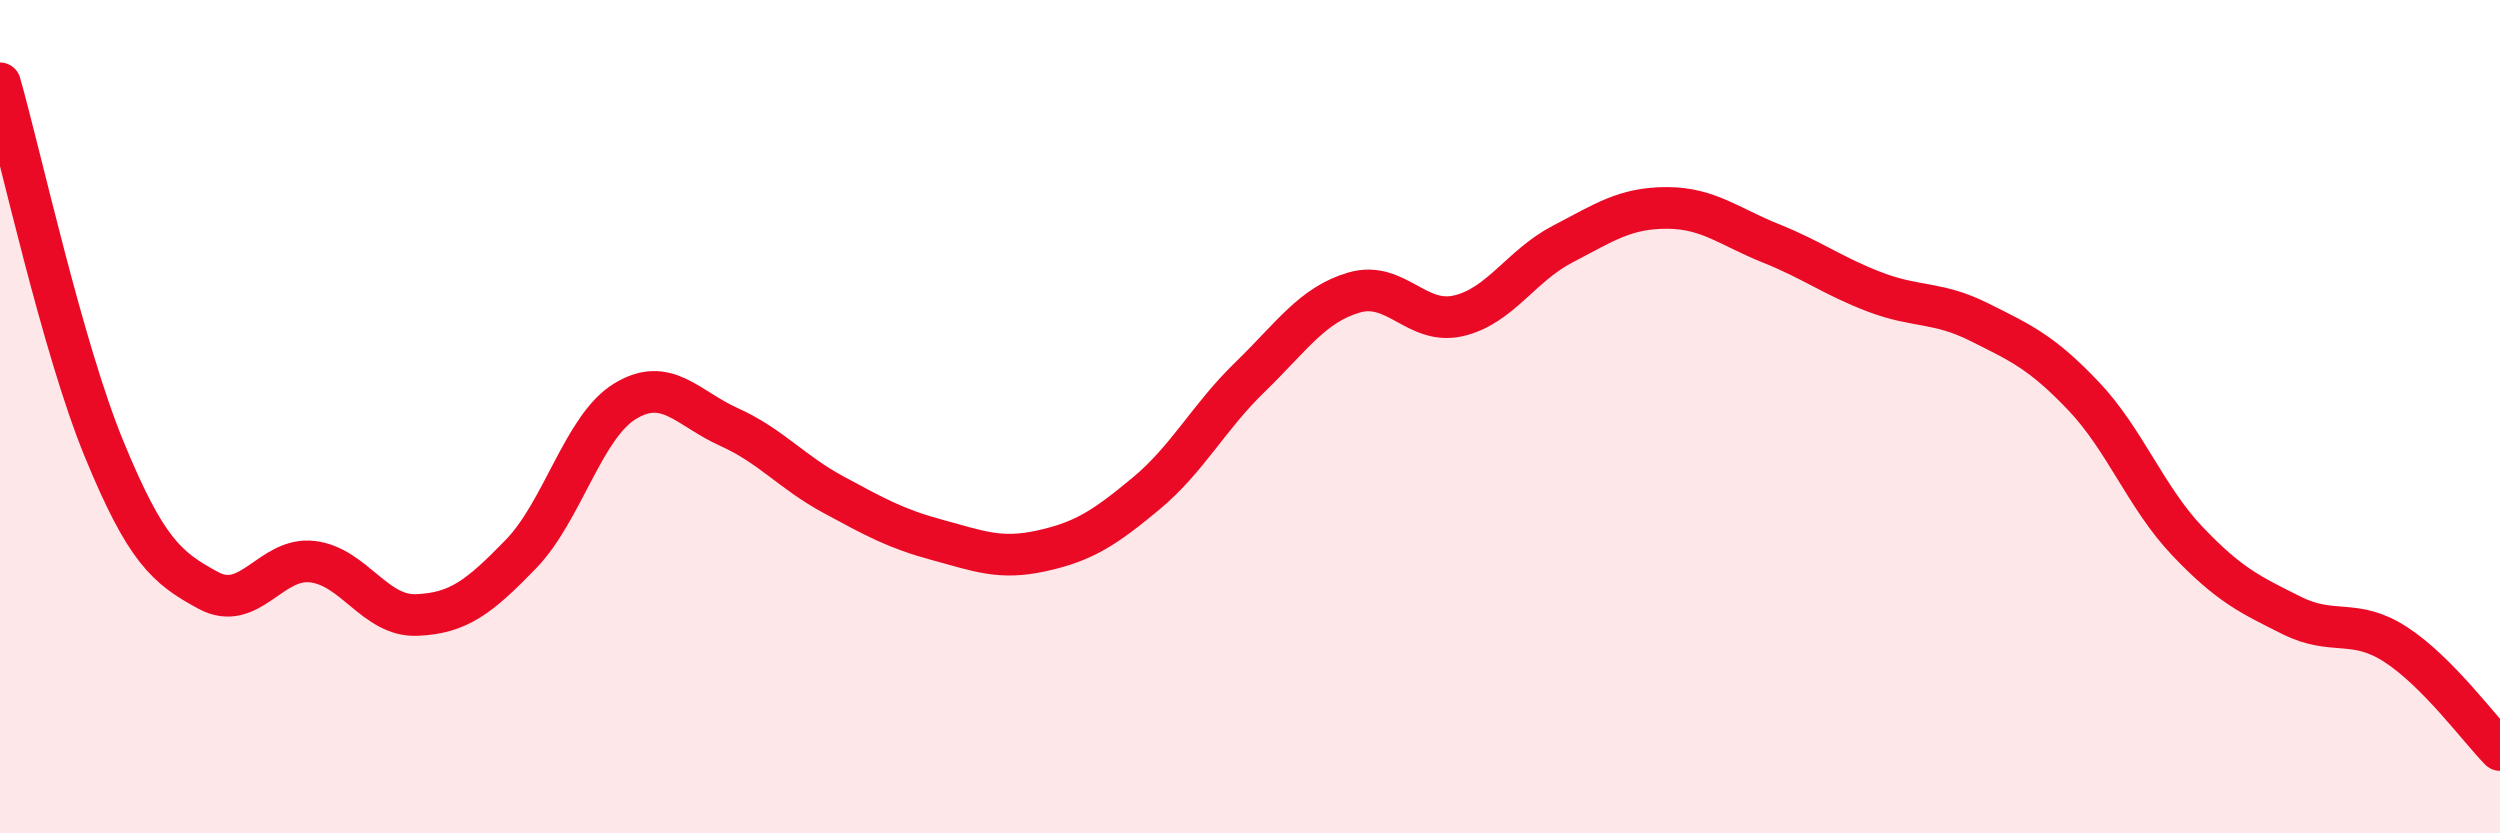
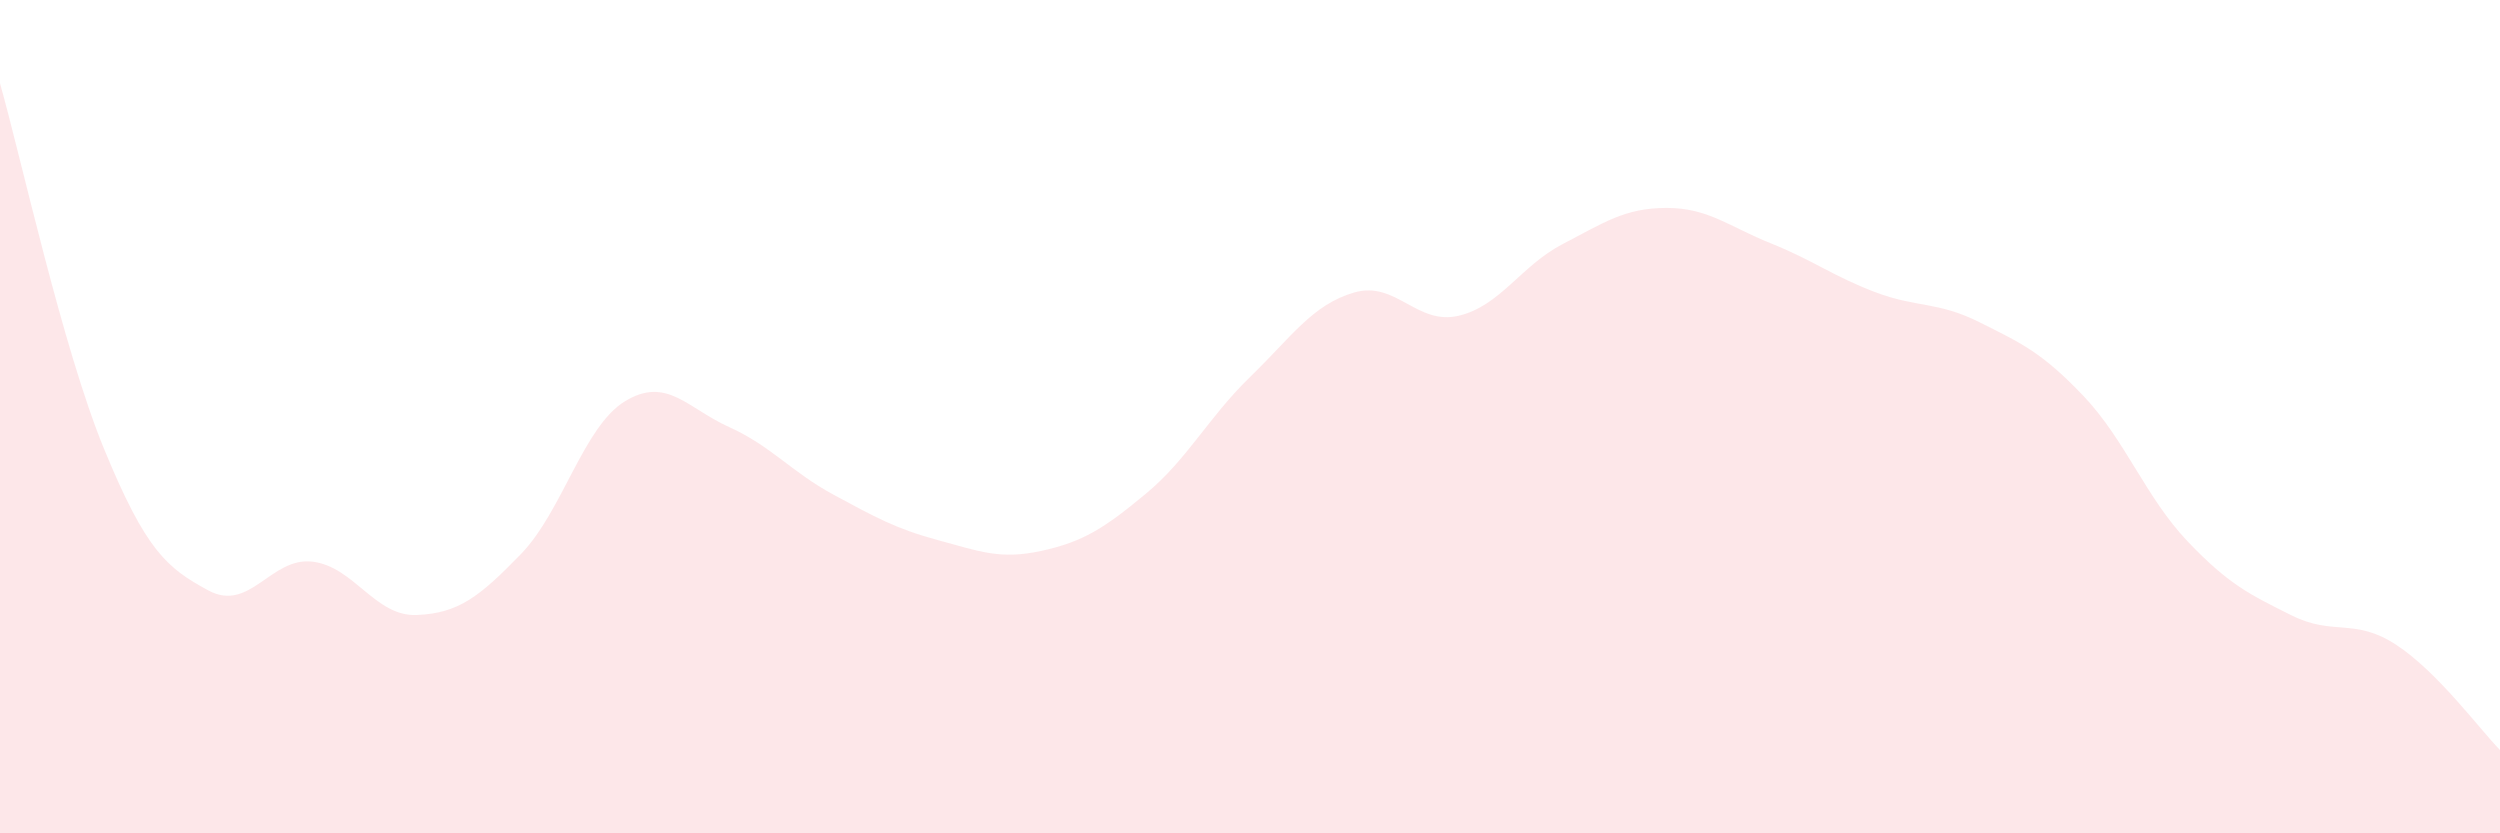
<svg xmlns="http://www.w3.org/2000/svg" width="60" height="20" viewBox="0 0 60 20">
  <path d="M 0,2 C 0.5,3.76 1.5,8.35 2.5,10.78 C 3.5,13.21 4,13.63 5,14.17 C 6,14.71 6.5,13.36 7.5,13.48 C 8.5,13.6 9,14.8 10,14.76 C 11,14.72 11.5,14.33 12.5,13.3 C 13.5,12.27 14,10.24 15,9.63 C 16,9.02 16.5,9.8 17.5,10.25 C 18.5,10.7 19,11.33 20,11.87 C 21,12.41 21.5,12.69 22.5,12.96 C 23.5,13.23 24,13.44 25,13.22 C 26,13 26.5,12.68 27.5,11.85 C 28.5,11.02 29,10.02 30,9.05 C 31,8.08 31.5,7.31 32.5,7.02 C 33.5,6.73 34,7.81 35,7.58 C 36,7.35 36.5,6.38 37.5,5.86 C 38.5,5.34 39,4.99 40,4.99 C 41,4.99 41.5,5.44 42.5,5.84 C 43.5,6.24 44,6.63 45,7.01 C 46,7.39 46.5,7.23 47.5,7.73 C 48.5,8.23 49,8.45 50,9.5 C 51,10.55 51.5,11.94 52.5,12.99 C 53.5,14.04 54,14.27 55,14.77 C 56,15.27 56.5,14.82 57.5,15.47 C 58.5,16.12 59.5,17.49 60,18L60 20L0 20Z" fill="#EB0A25" opacity="0.1" stroke-linecap="round" stroke-linejoin="round" />
-   <path d="M 0,2 C 0.5,3.76 1.5,8.35 2.5,10.78 C 3.5,13.21 4,13.63 5,14.17 C 6,14.71 6.5,13.36 7.5,13.48 C 8.5,13.6 9,14.8 10,14.76 C 11,14.72 11.5,14.33 12.5,13.3 C 13.5,12.27 14,10.24 15,9.63 C 16,9.02 16.5,9.8 17.5,10.25 C 18.5,10.7 19,11.33 20,11.87 C 21,12.41 21.5,12.69 22.5,12.96 C 23.5,13.23 24,13.44 25,13.22 C 26,13 26.5,12.68 27.5,11.85 C 28.5,11.02 29,10.02 30,9.05 C 31,8.08 31.5,7.31 32.5,7.02 C 33.5,6.73 34,7.81 35,7.58 C 36,7.35 36.5,6.38 37.5,5.86 C 38.5,5.34 39,4.99 40,4.99 C 41,4.99 41.5,5.44 42.5,5.84 C 43.5,6.24 44,6.63 45,7.01 C 46,7.39 46.5,7.23 47.5,7.73 C 48.5,8.23 49,8.45 50,9.5 C 51,10.55 51.5,11.94 52.5,12.99 C 53.5,14.04 54,14.27 55,14.77 C 56,15.27 56.5,14.82 57.5,15.47 C 58.5,16.12 59.5,17.49 60,18" stroke="#EB0A25" stroke-width="1" fill="none" stroke-linecap="round" stroke-linejoin="round" />
</svg>